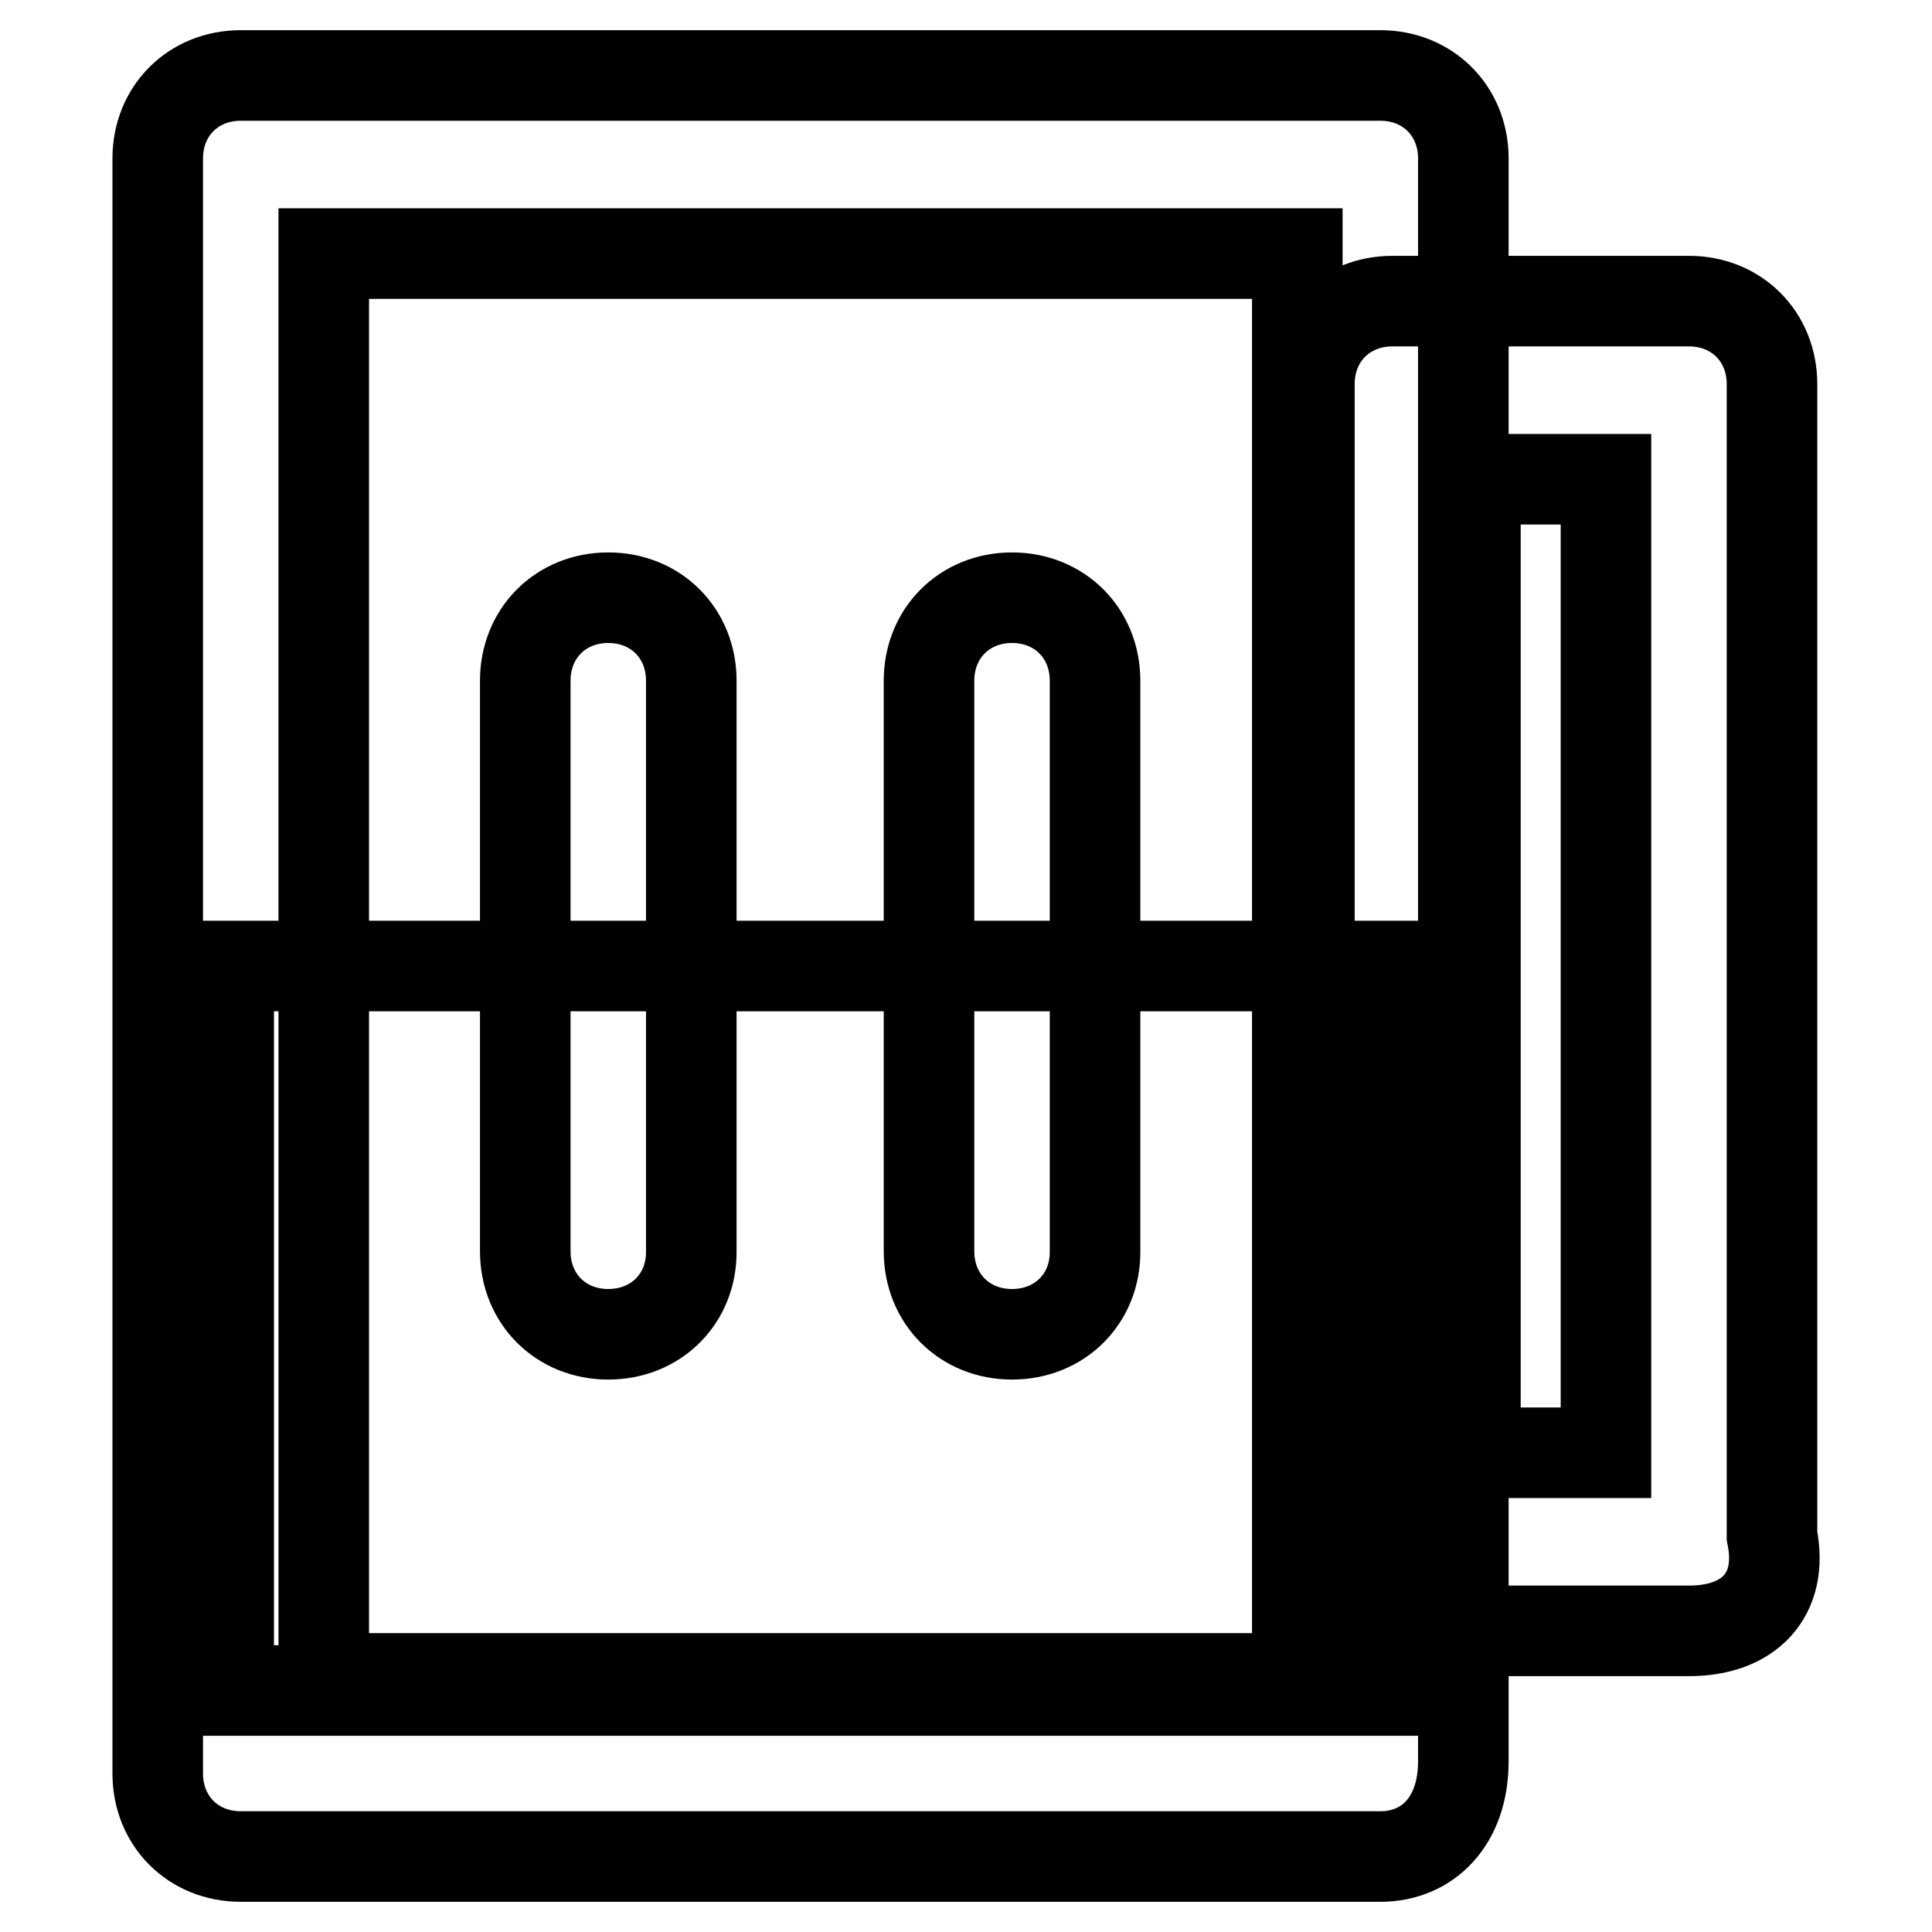
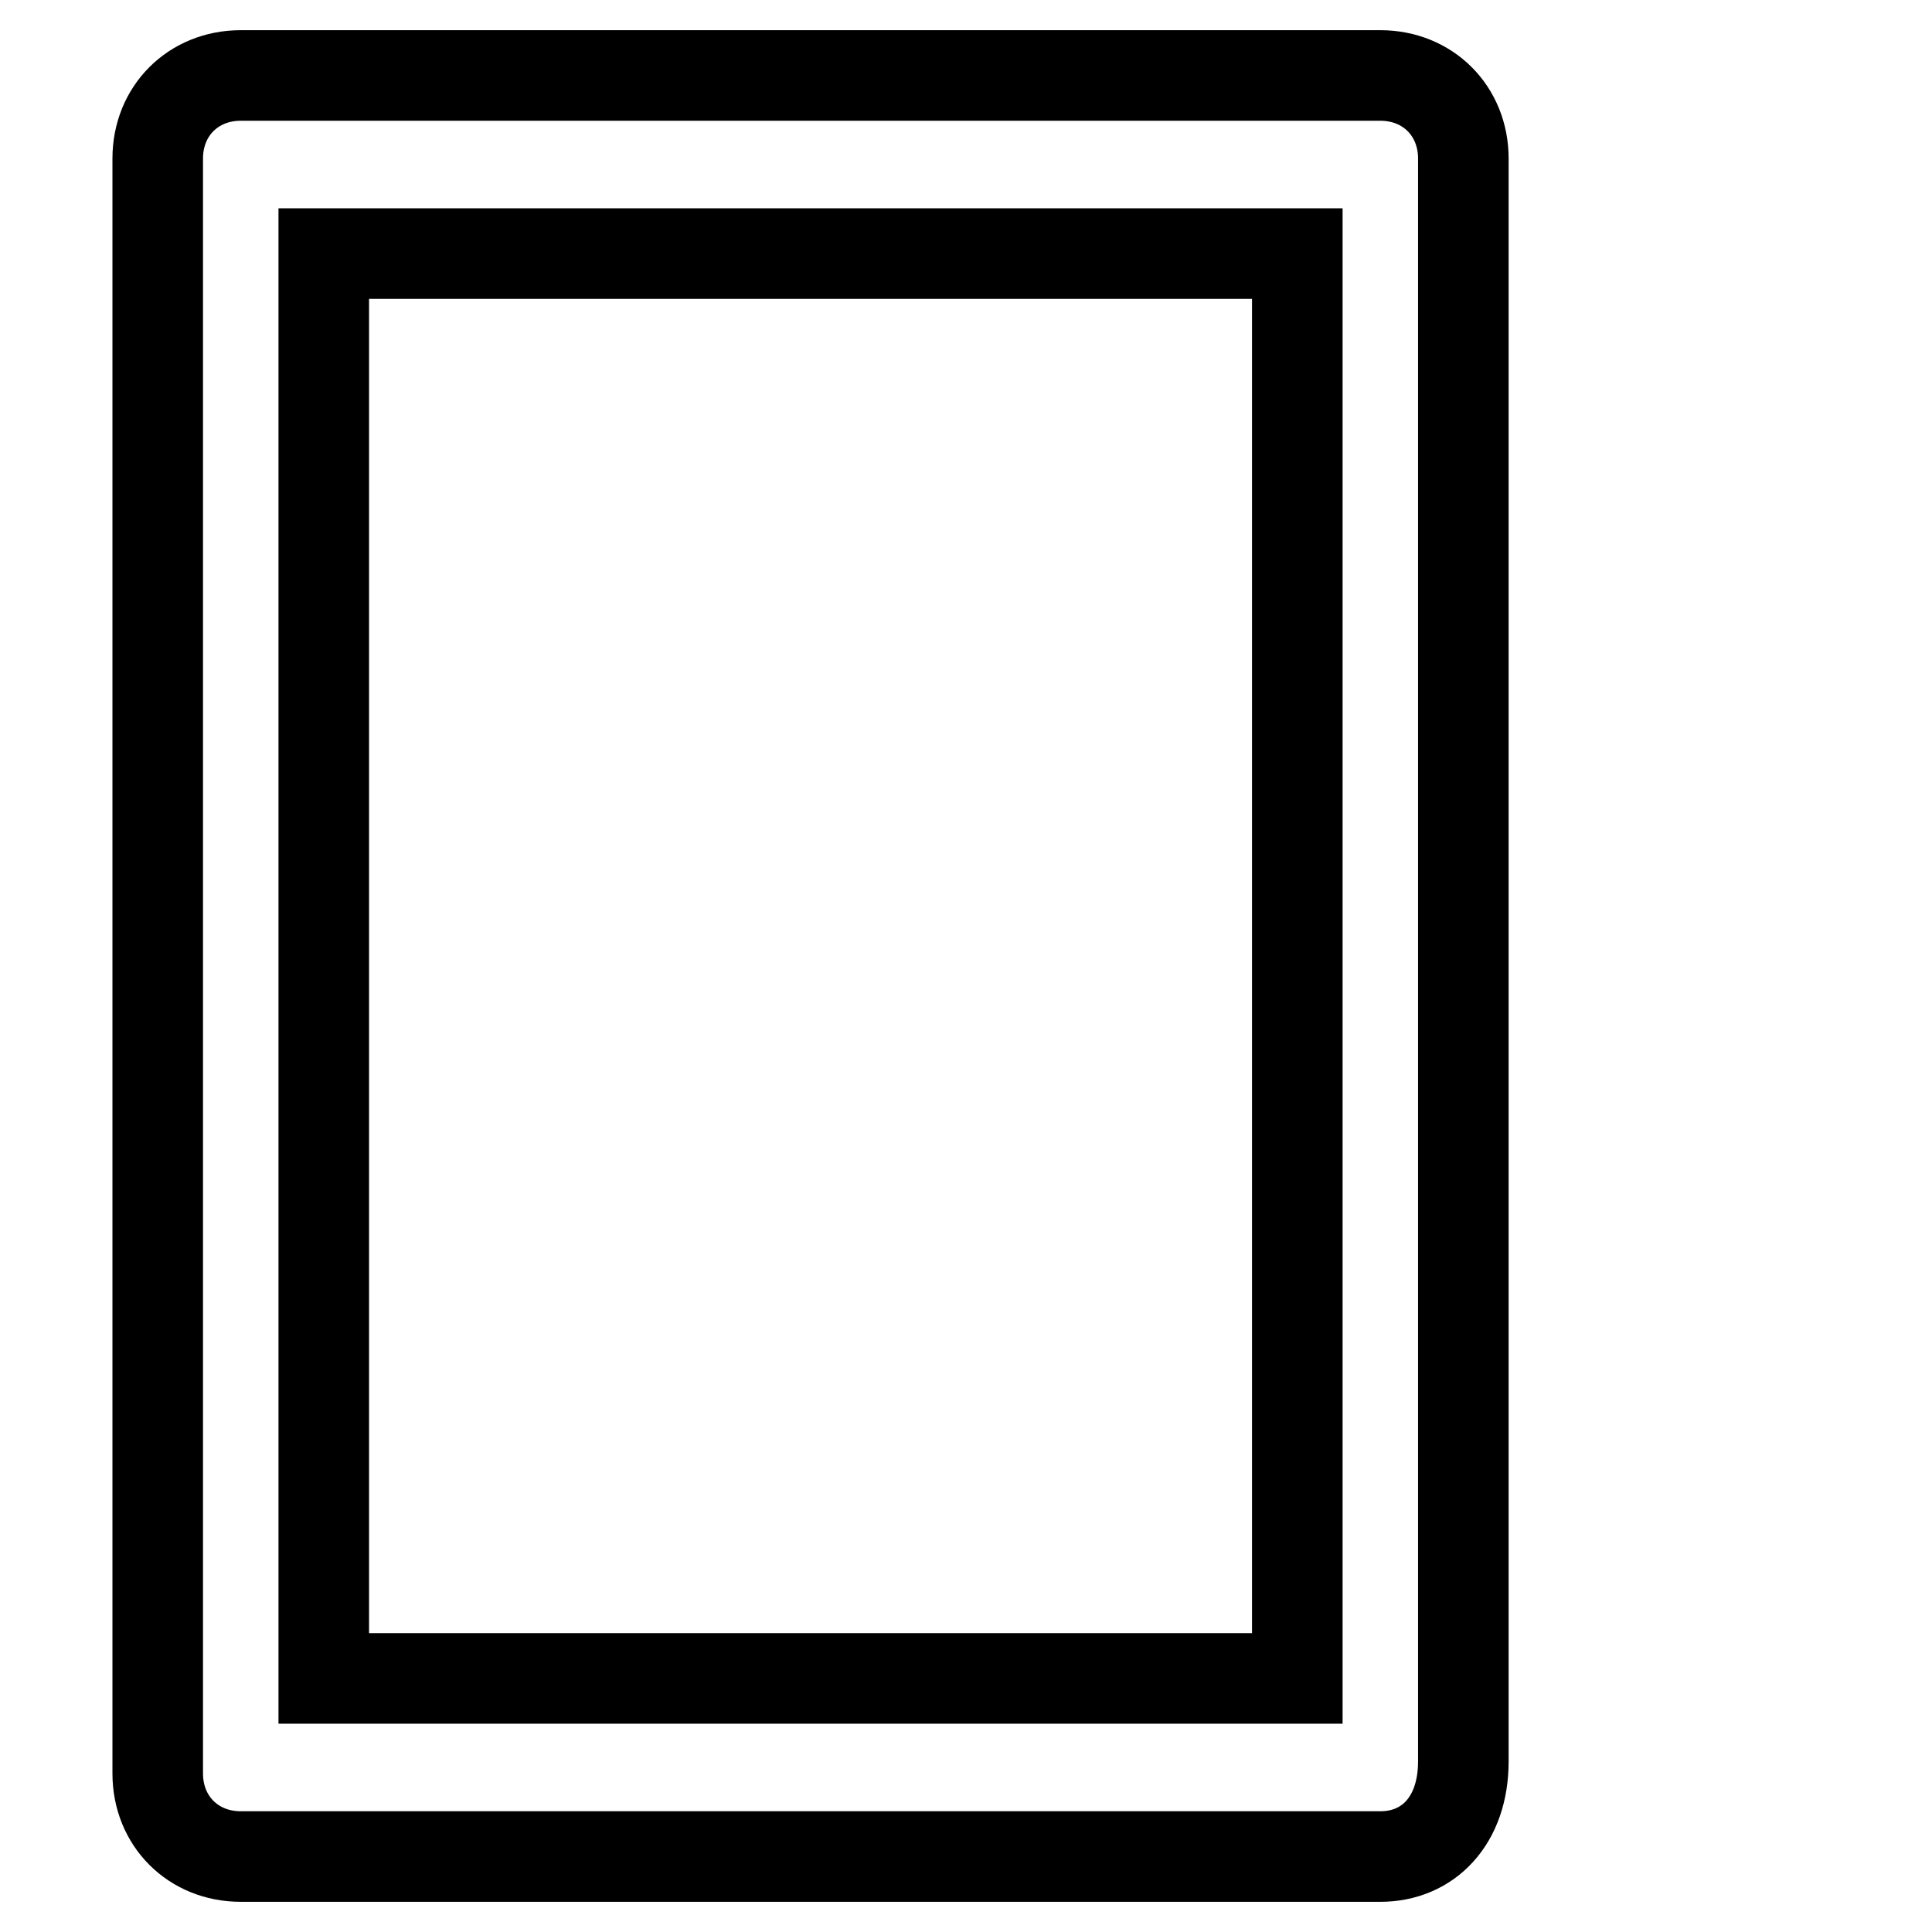
<svg xmlns="http://www.w3.org/2000/svg" version="1.1" x="0px" y="0px" viewBox="0 0 256 256" enable-background="new 0 0 256 256" xml:space="preserve">
  <g>
-     <path stroke-width="12" fill-opacity="0" stroke="#000000" d="M30.3,128h152.6v96H30.3V128z" />
    <path stroke-width="12" fill-opacity="0" stroke="#000000" d="M182.9,246h-151c-6.3,0-11-4.7-11-11V21c0-6.3,4.7-11,11-11h151c6.3,0,11,4.7,11,11v212.4 C193.9,241.3,189.2,246,182.9,246z M42.9,222.4h129V33.6h-129V222.4z" />
-     <path stroke-width="12" fill-opacity="0" stroke="#000000" d="M223.8,216.1h-39.3c-6.3,0-11-4.7-11-11V50.9c0-6.3,4.7-11,11-11h39.3c6.3,0,11,4.7,11,11v152.6 C236.4,211.4,231.7,216.1,223.8,216.1L223.8,216.1z M195.5,192.5h17.3v-129h-17.3V192.5z M80.6,176.8c-6.3,0-11-4.7-11-11V90.2 c0-6.3,4.7-11,11-11c6.3,0,11,4.7,11,11v75.5C91.7,172.1,86.9,176.8,80.6,176.8L80.6,176.8z M134.1,176.8c-6.3,0-11-4.7-11-11V90.2 c0-6.3,4.7-11,11-11c6.3,0,11,4.7,11,11v75.5C145.2,172.1,140.4,176.8,134.1,176.8L134.1,176.8z" />
  </g>
</svg>